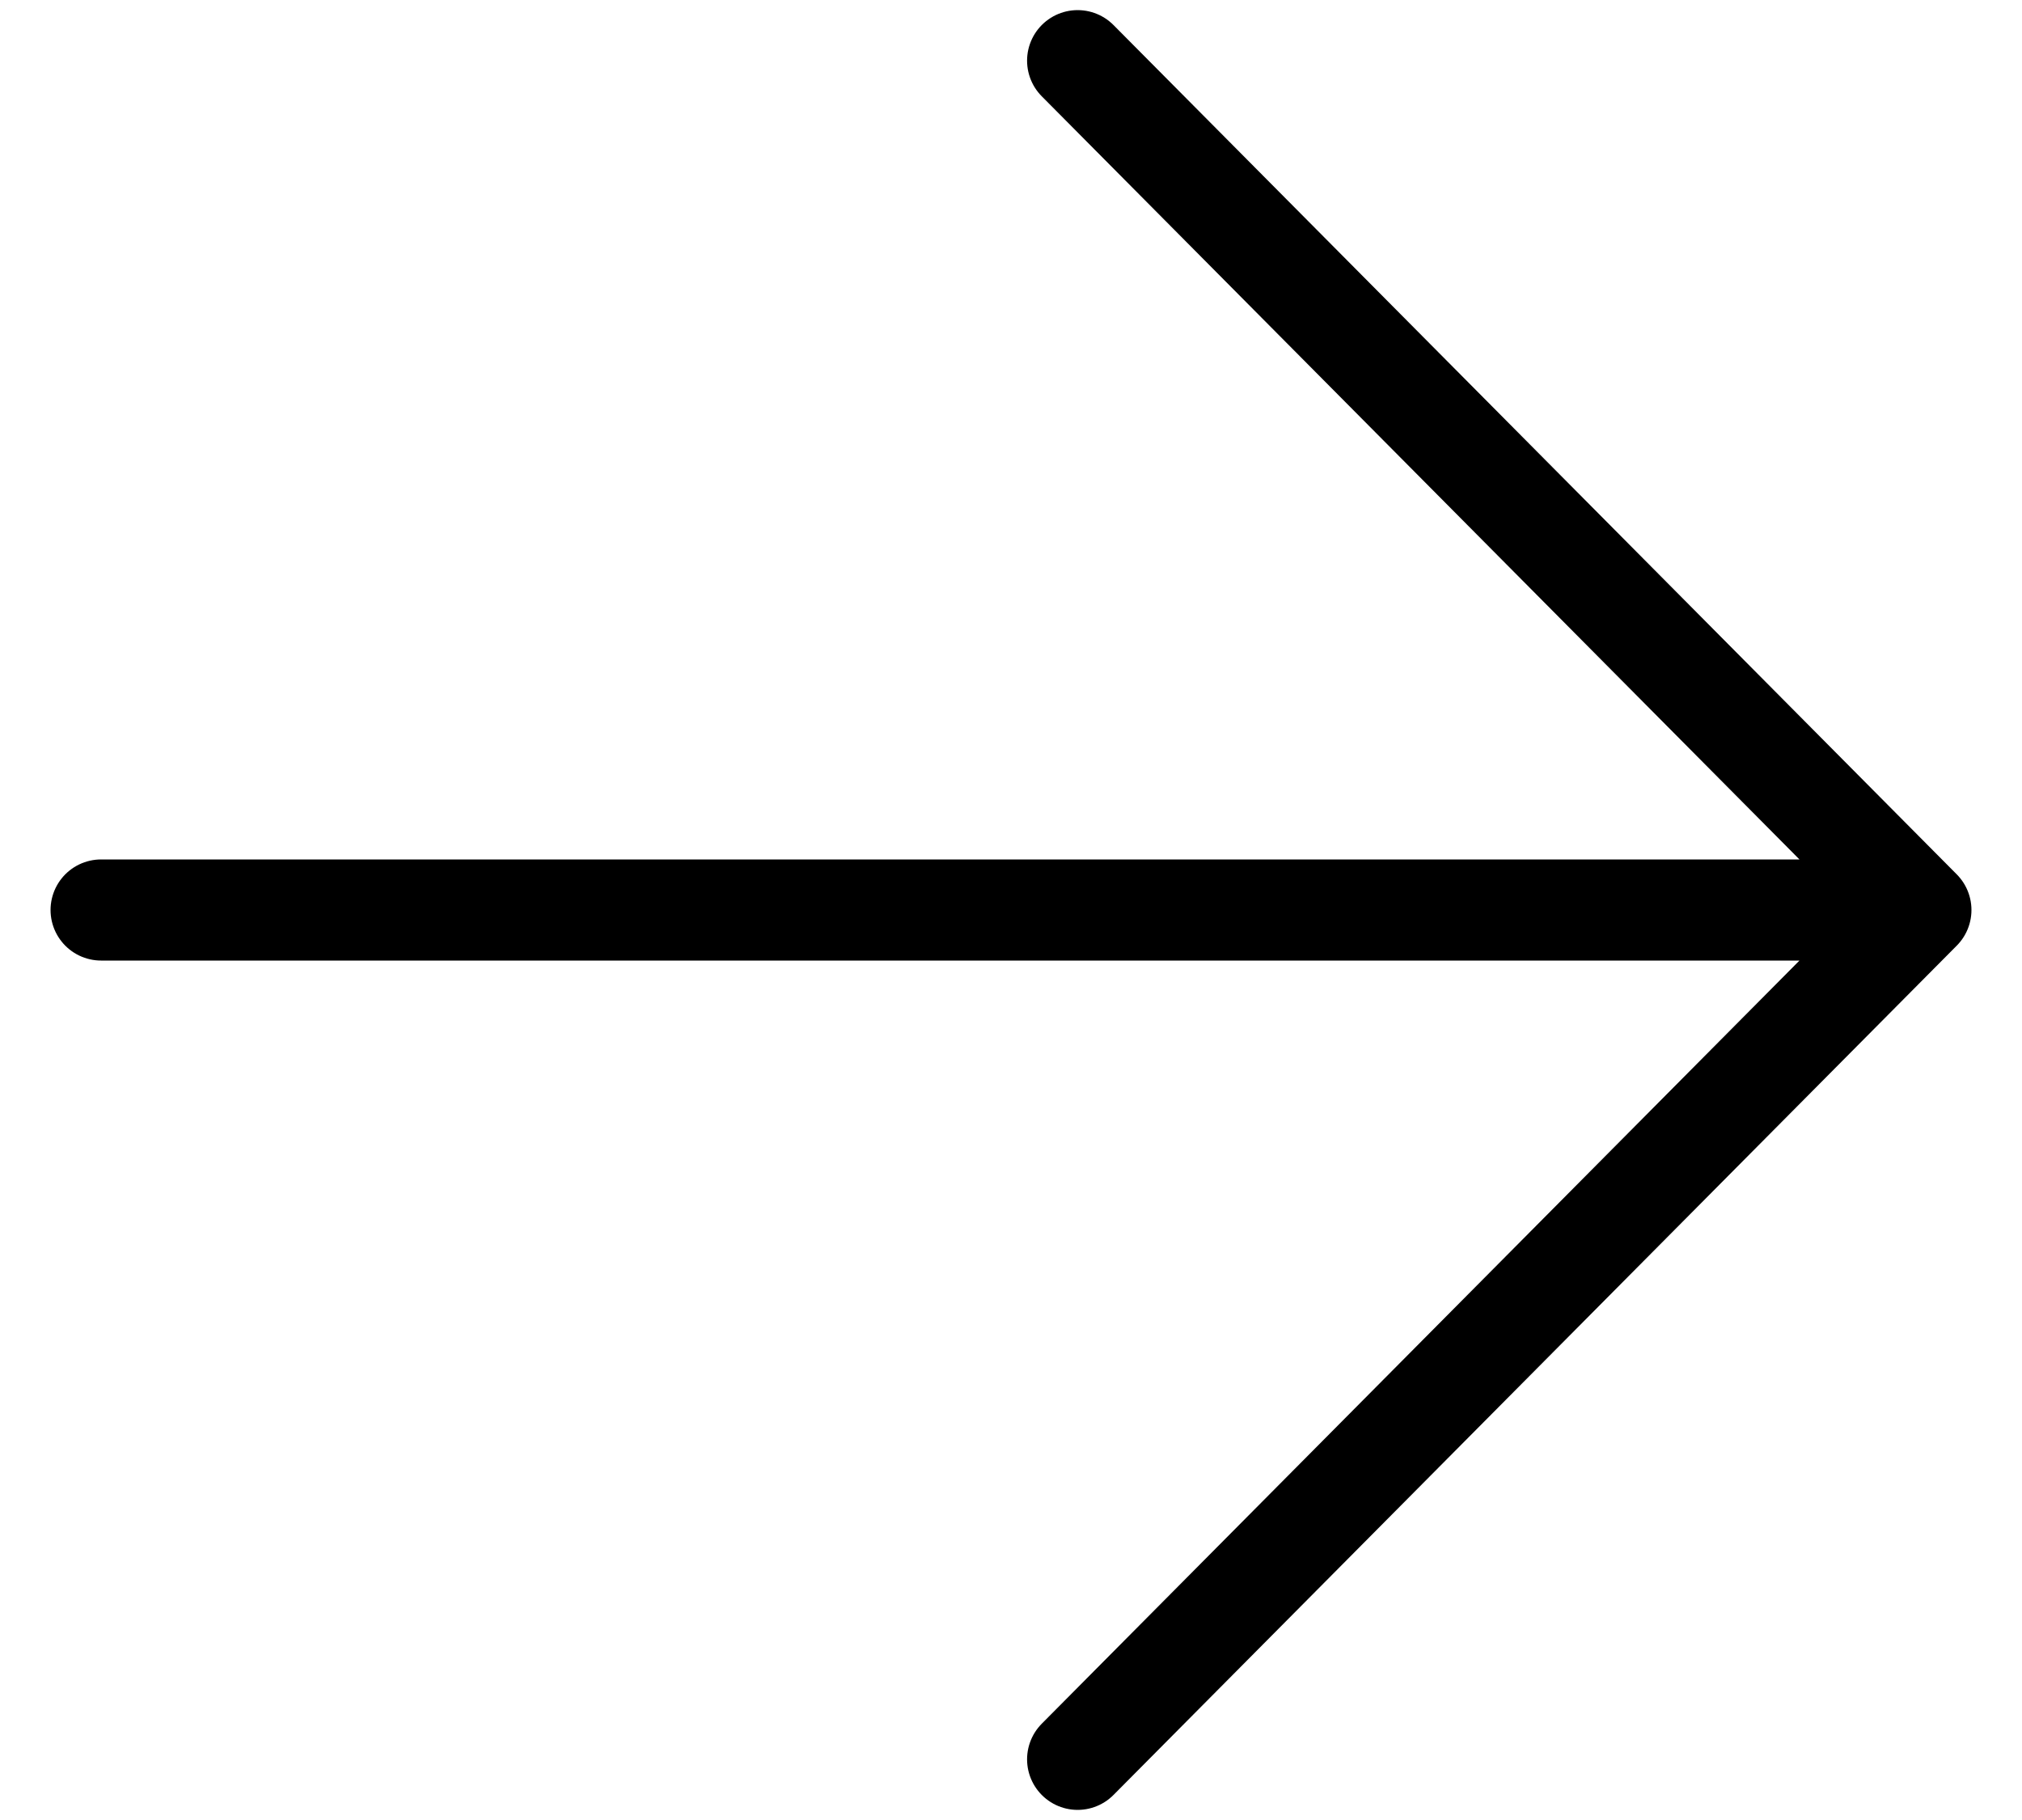
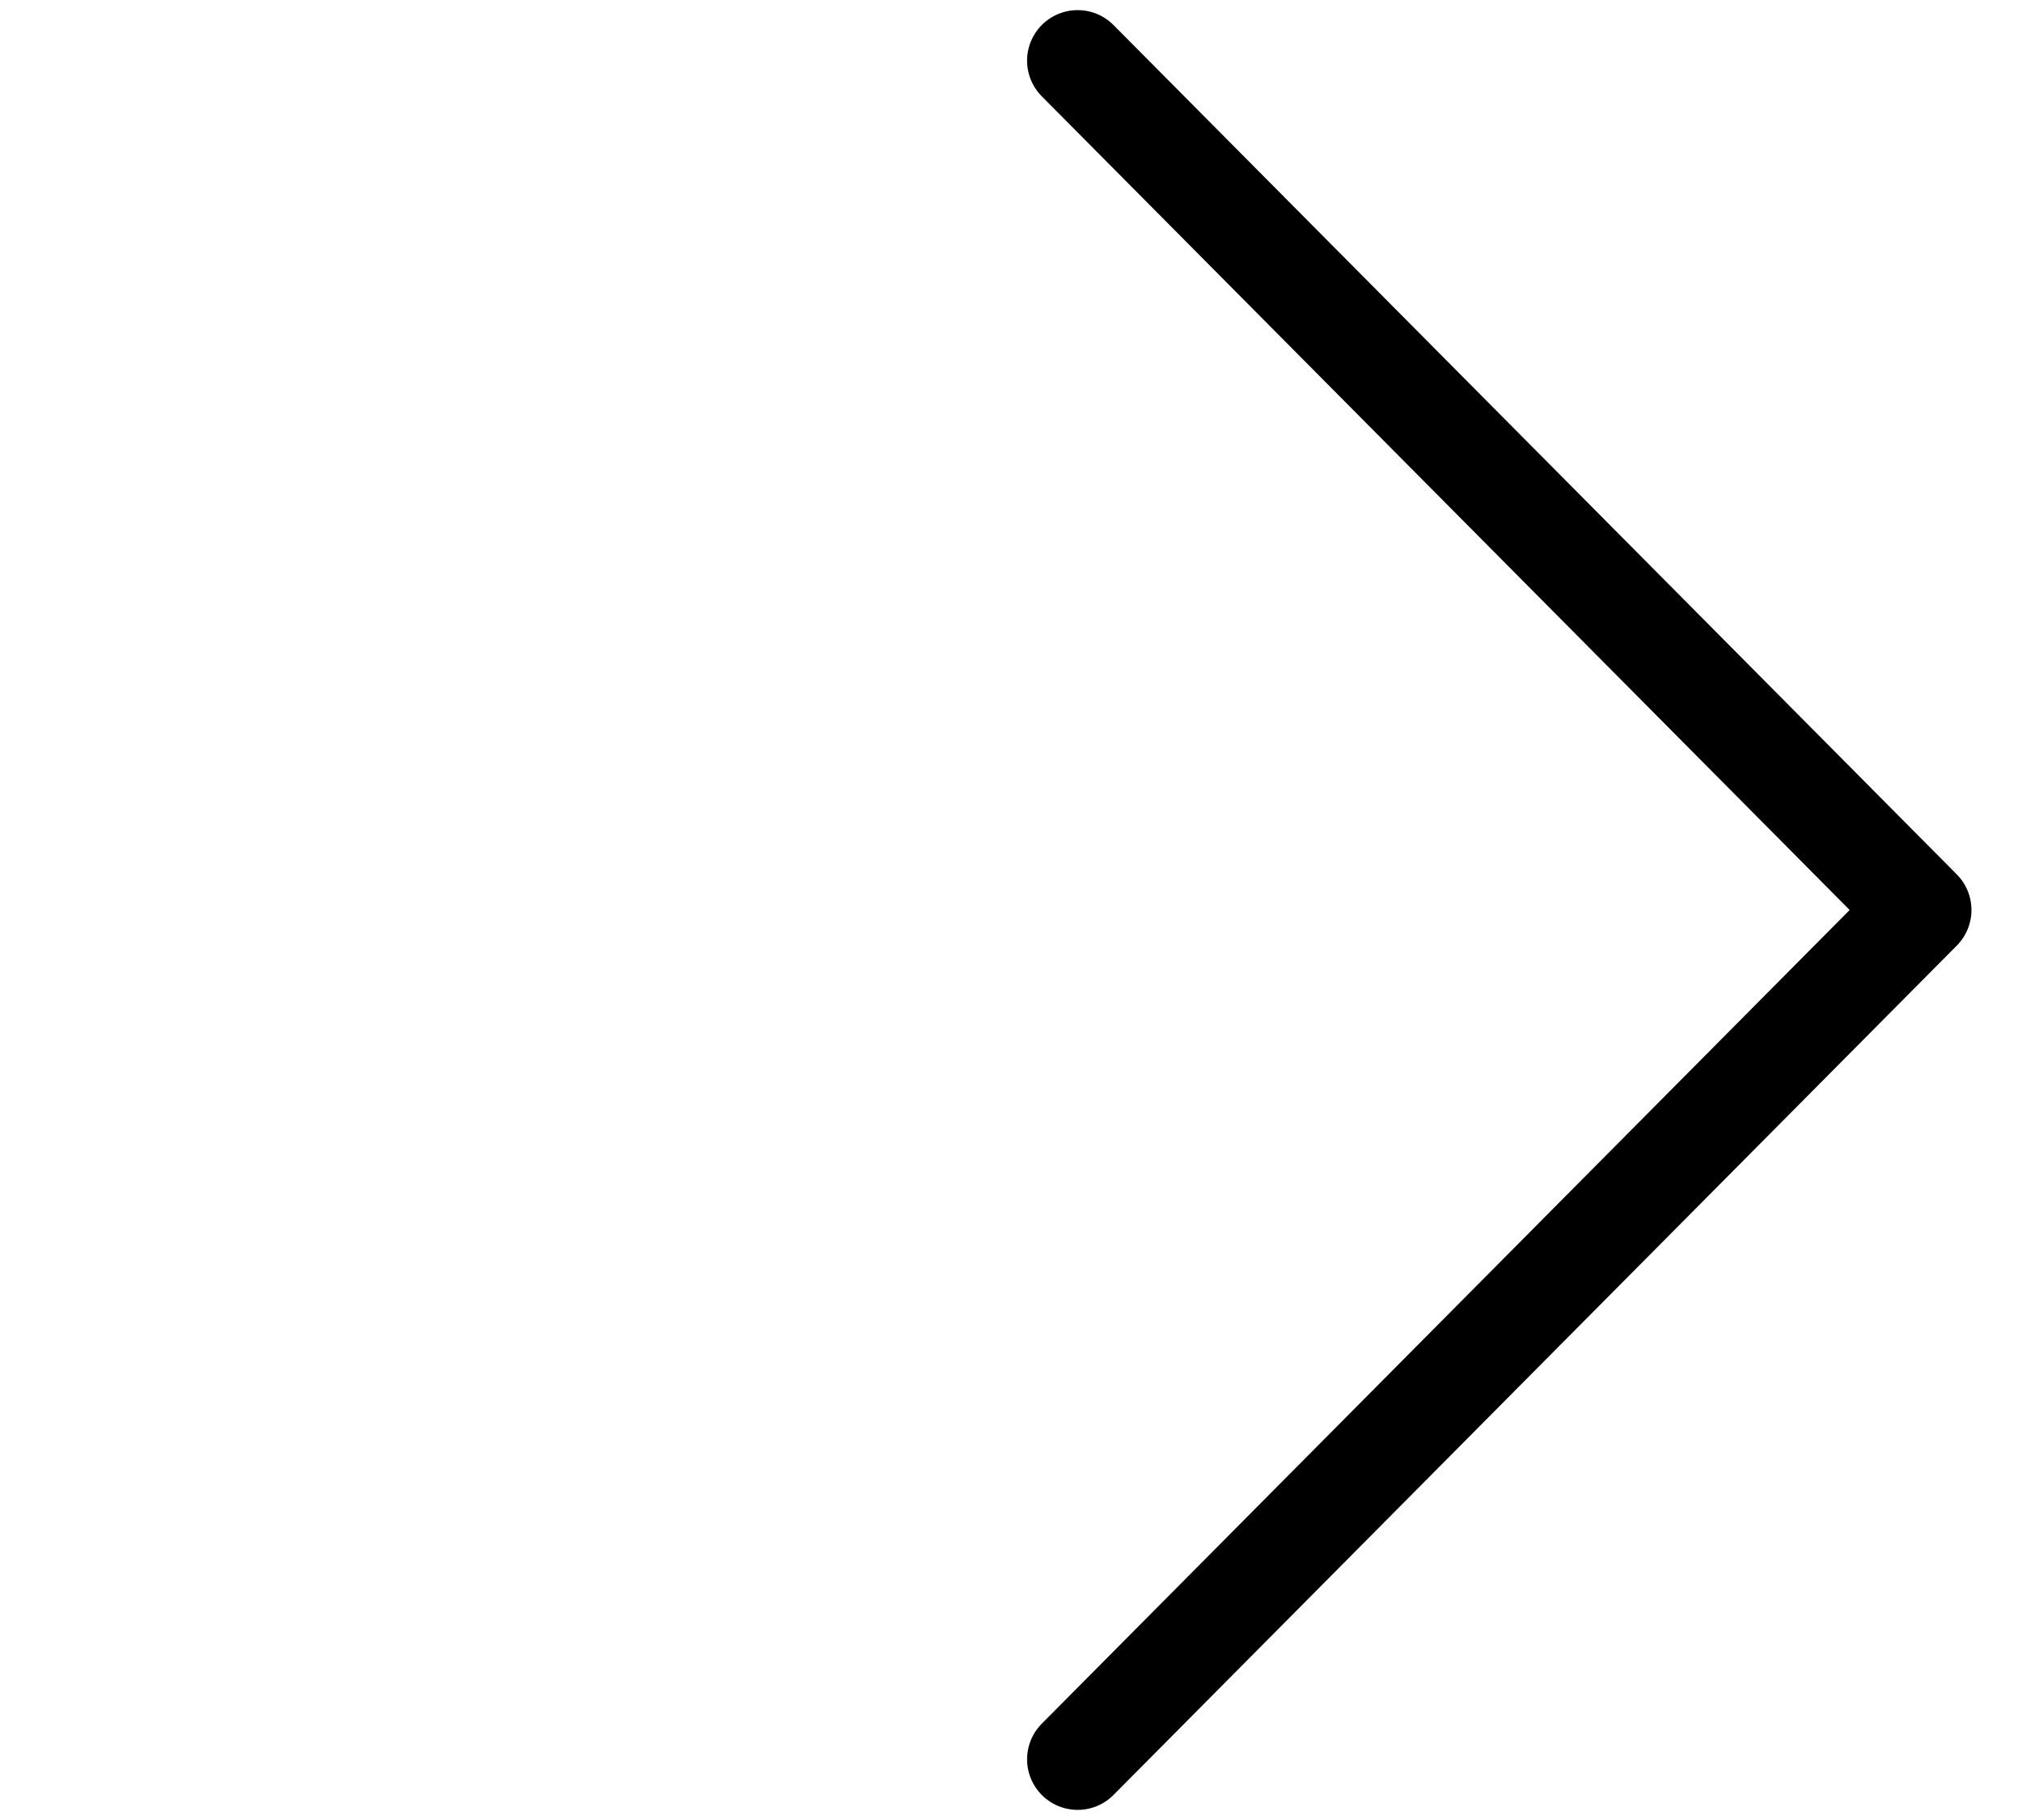
<svg xmlns="http://www.w3.org/2000/svg" width="20" height="18" viewBox="0 0 20 18" fill="none">
-   <path d="M1 9H19M19 9L10.659 0.6M19 9L10.659 17.4" stroke="black" stroke-linecap="round" stroke-linejoin="round" />
+   <path d="M1 9M19 9L10.659 0.6M19 9L10.659 17.4" stroke="black" stroke-linecap="round" stroke-linejoin="round" />
</svg>